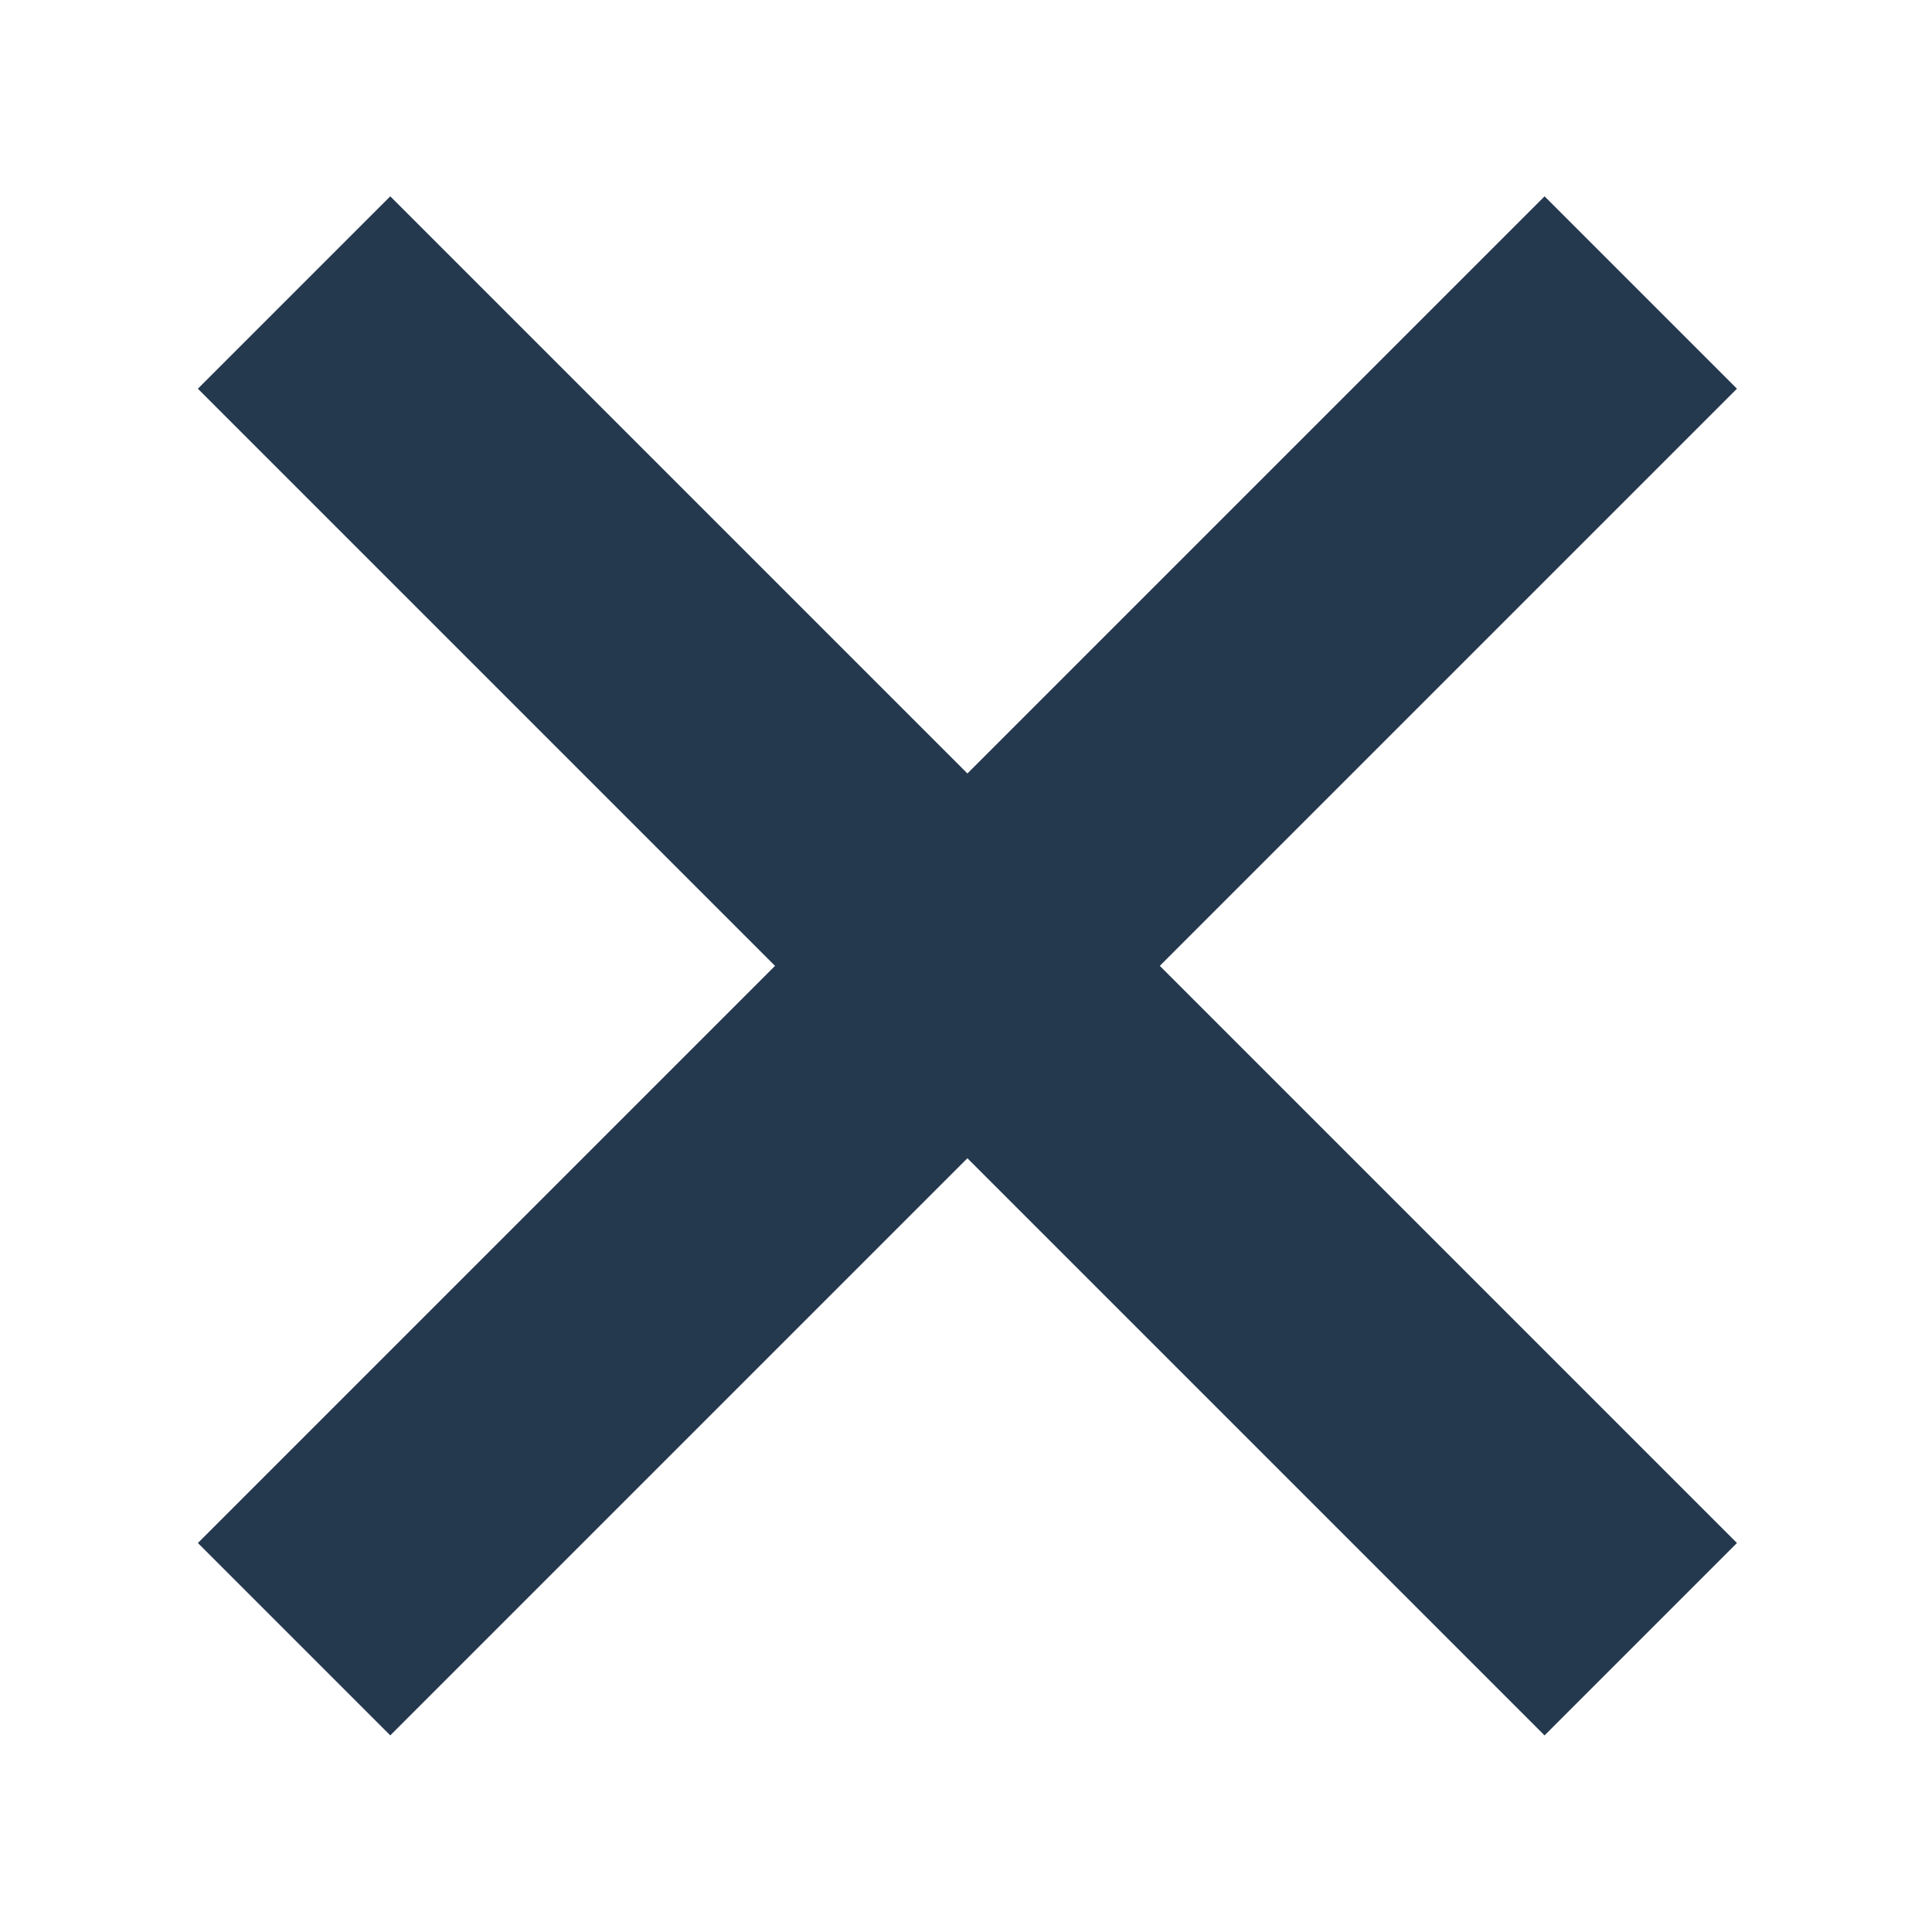
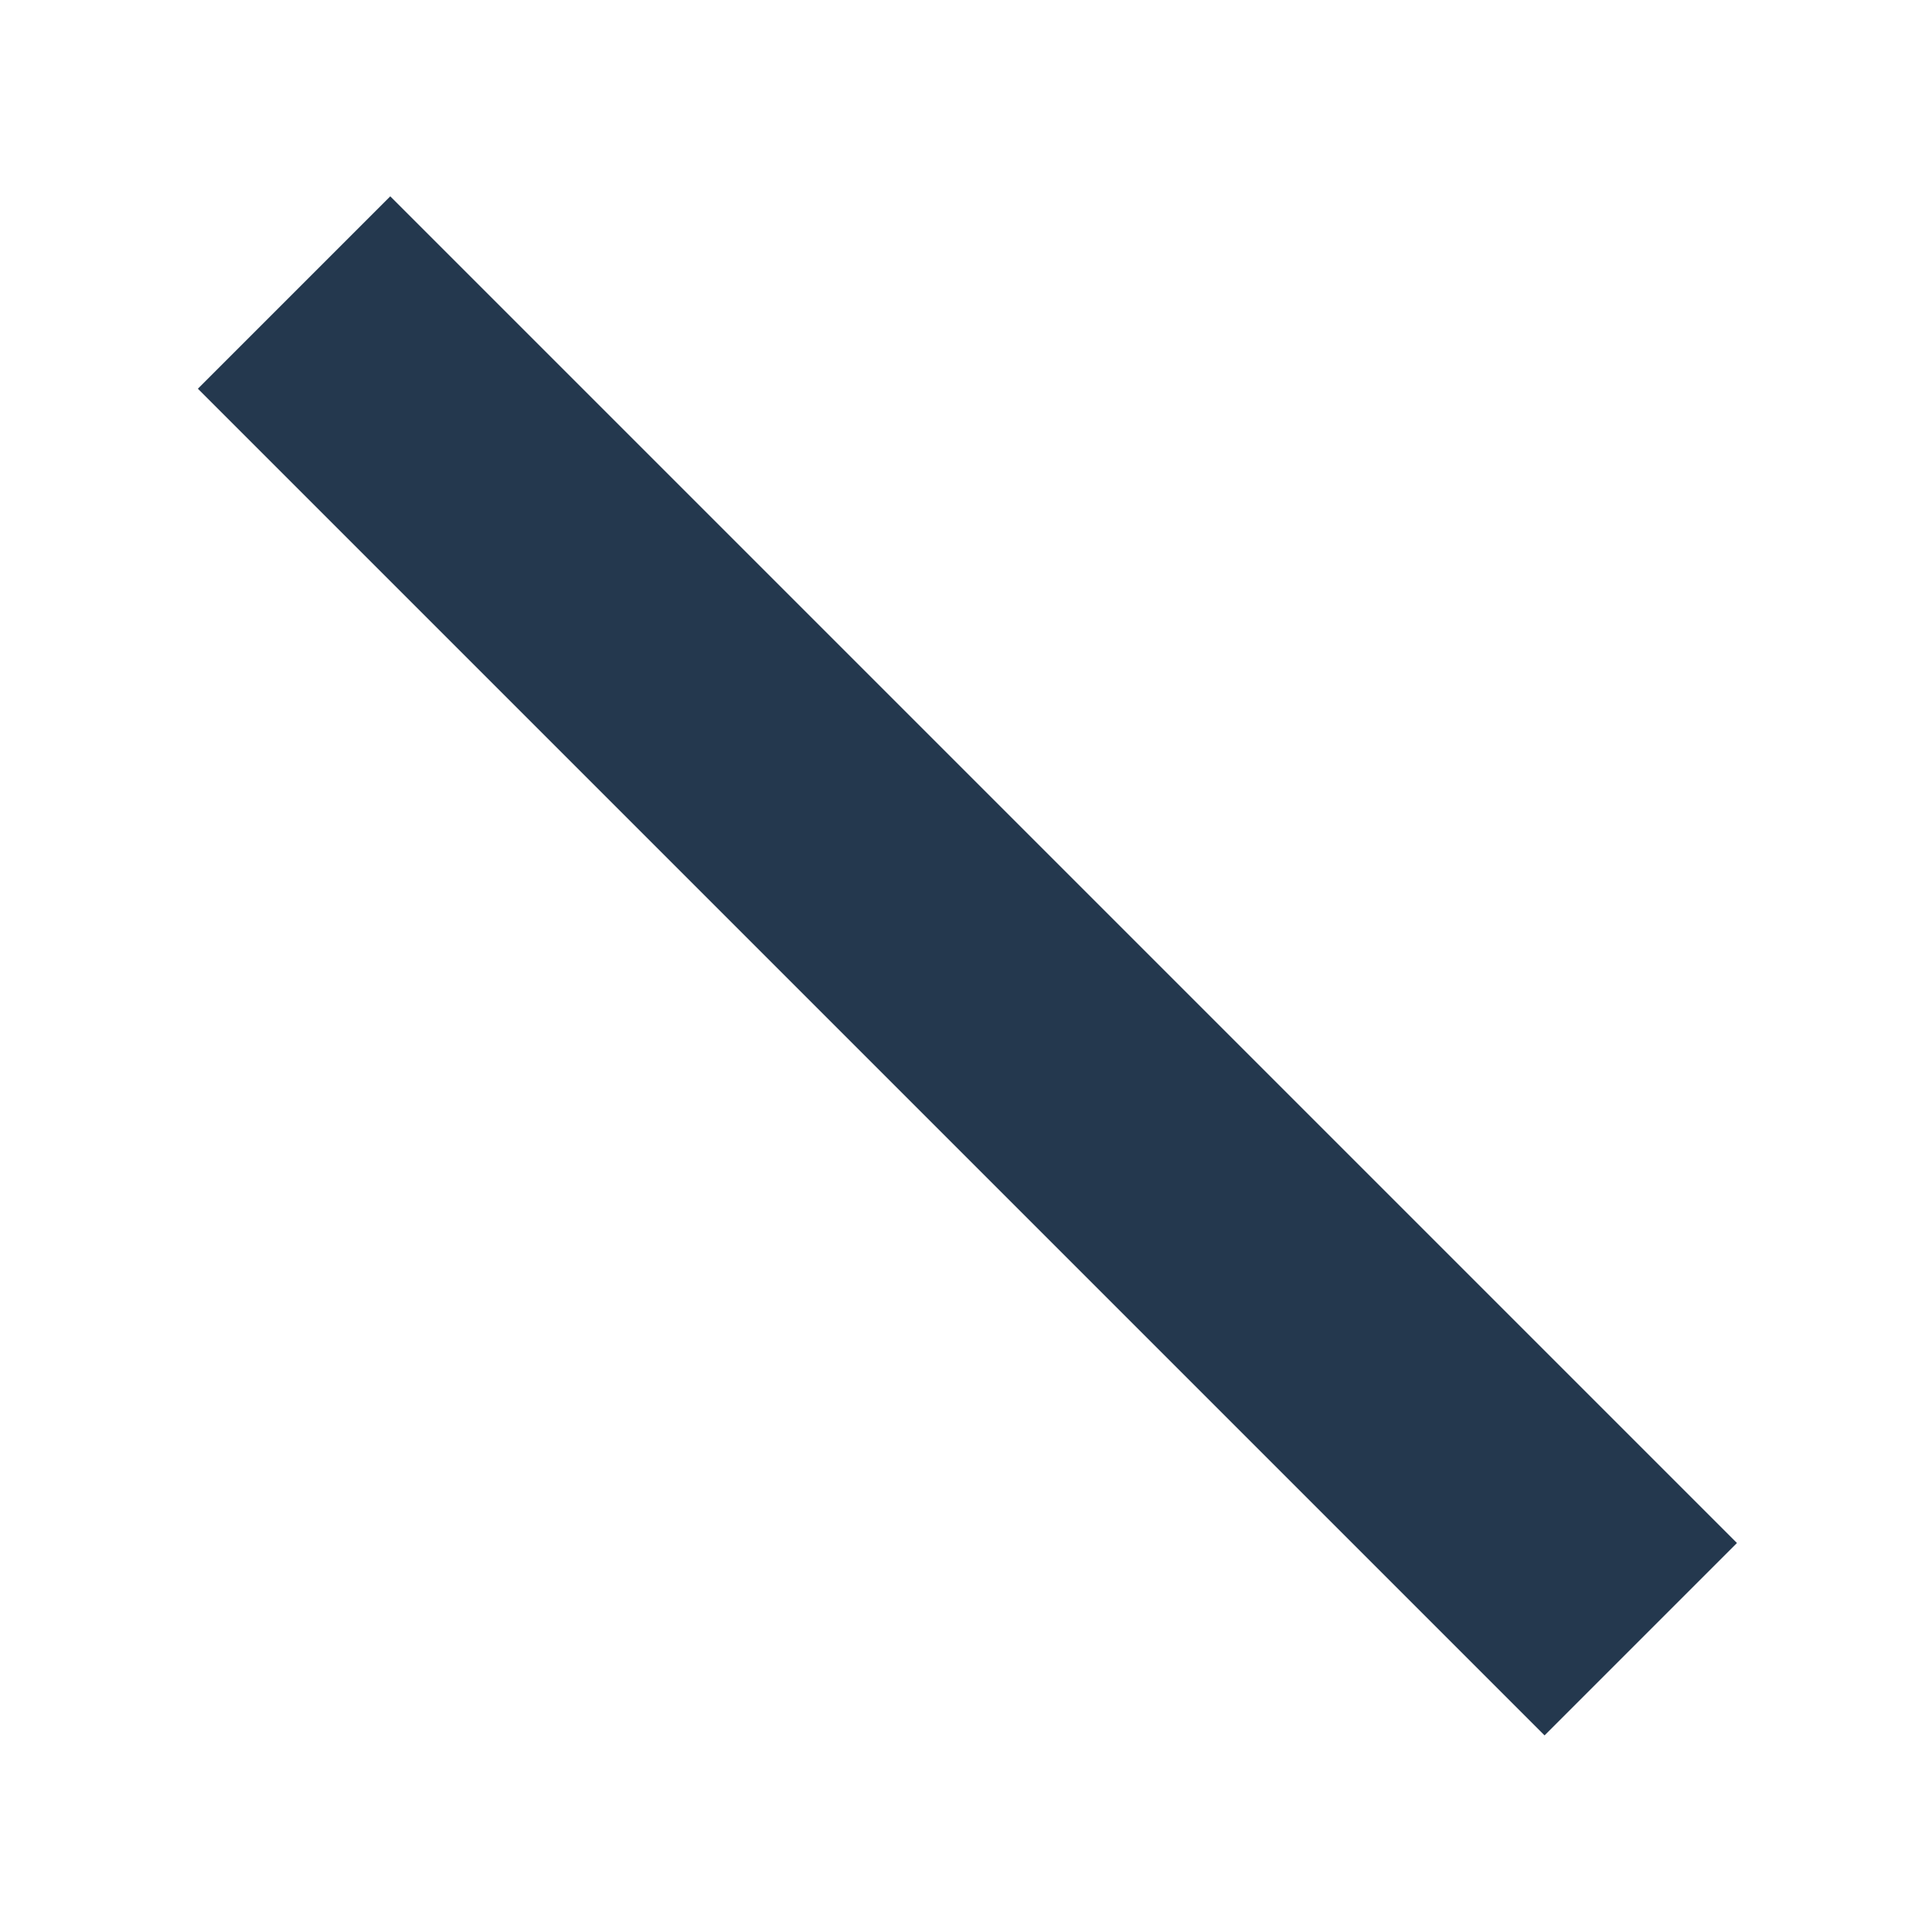
<svg xmlns="http://www.w3.org/2000/svg" version="1.1" id="Capa_1" x="0px" y="0px" viewBox="0 0 28.4 28.4" style="enable-background:new 0 0 28.4 28.4;" xml:space="preserve">
  <style type="text/css">
	.st0{fill:#24384E;}
</style>
  <rect x="12.2" y="0.2" transform="matrix(0.707 -0.707 0.707 0.707 -5.858 14.198)" class="st0" width="4" height="28" />
-   <rect x="0.2" y="12.2" transform="matrix(0.707 -0.707 0.707 0.707 -5.858 14.198)" class="st0" width="28" height="4" />
</svg>